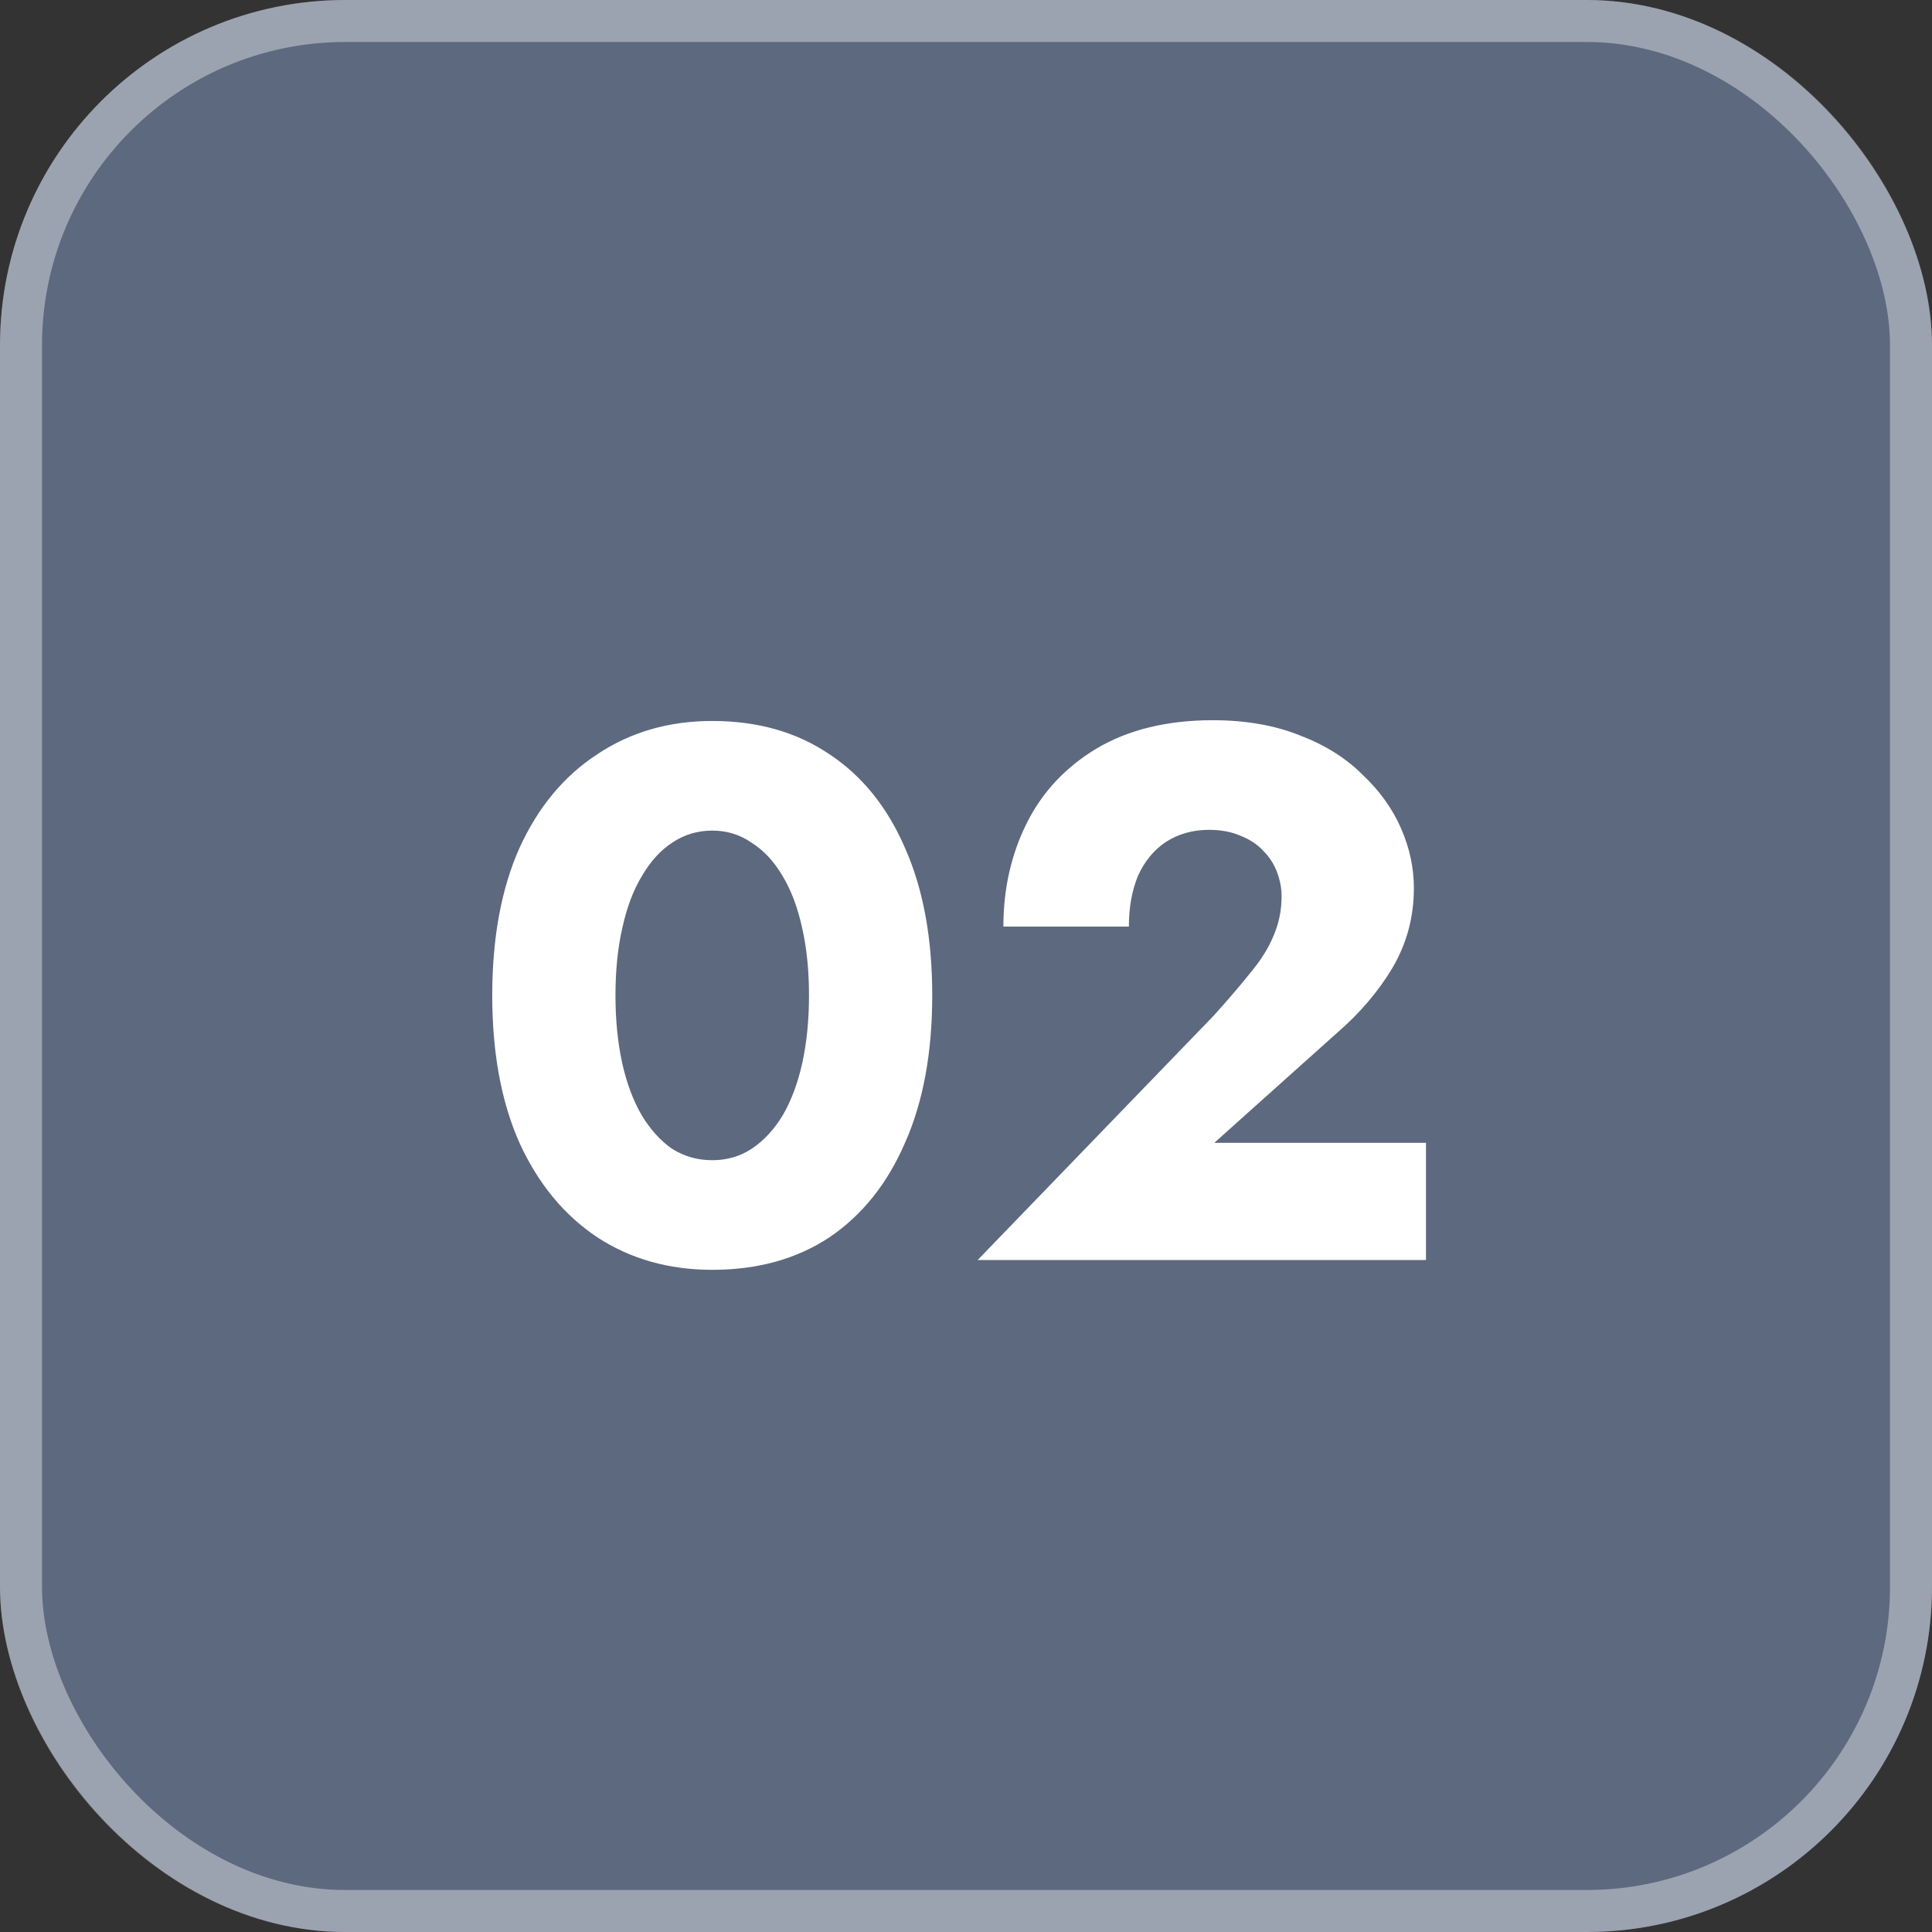
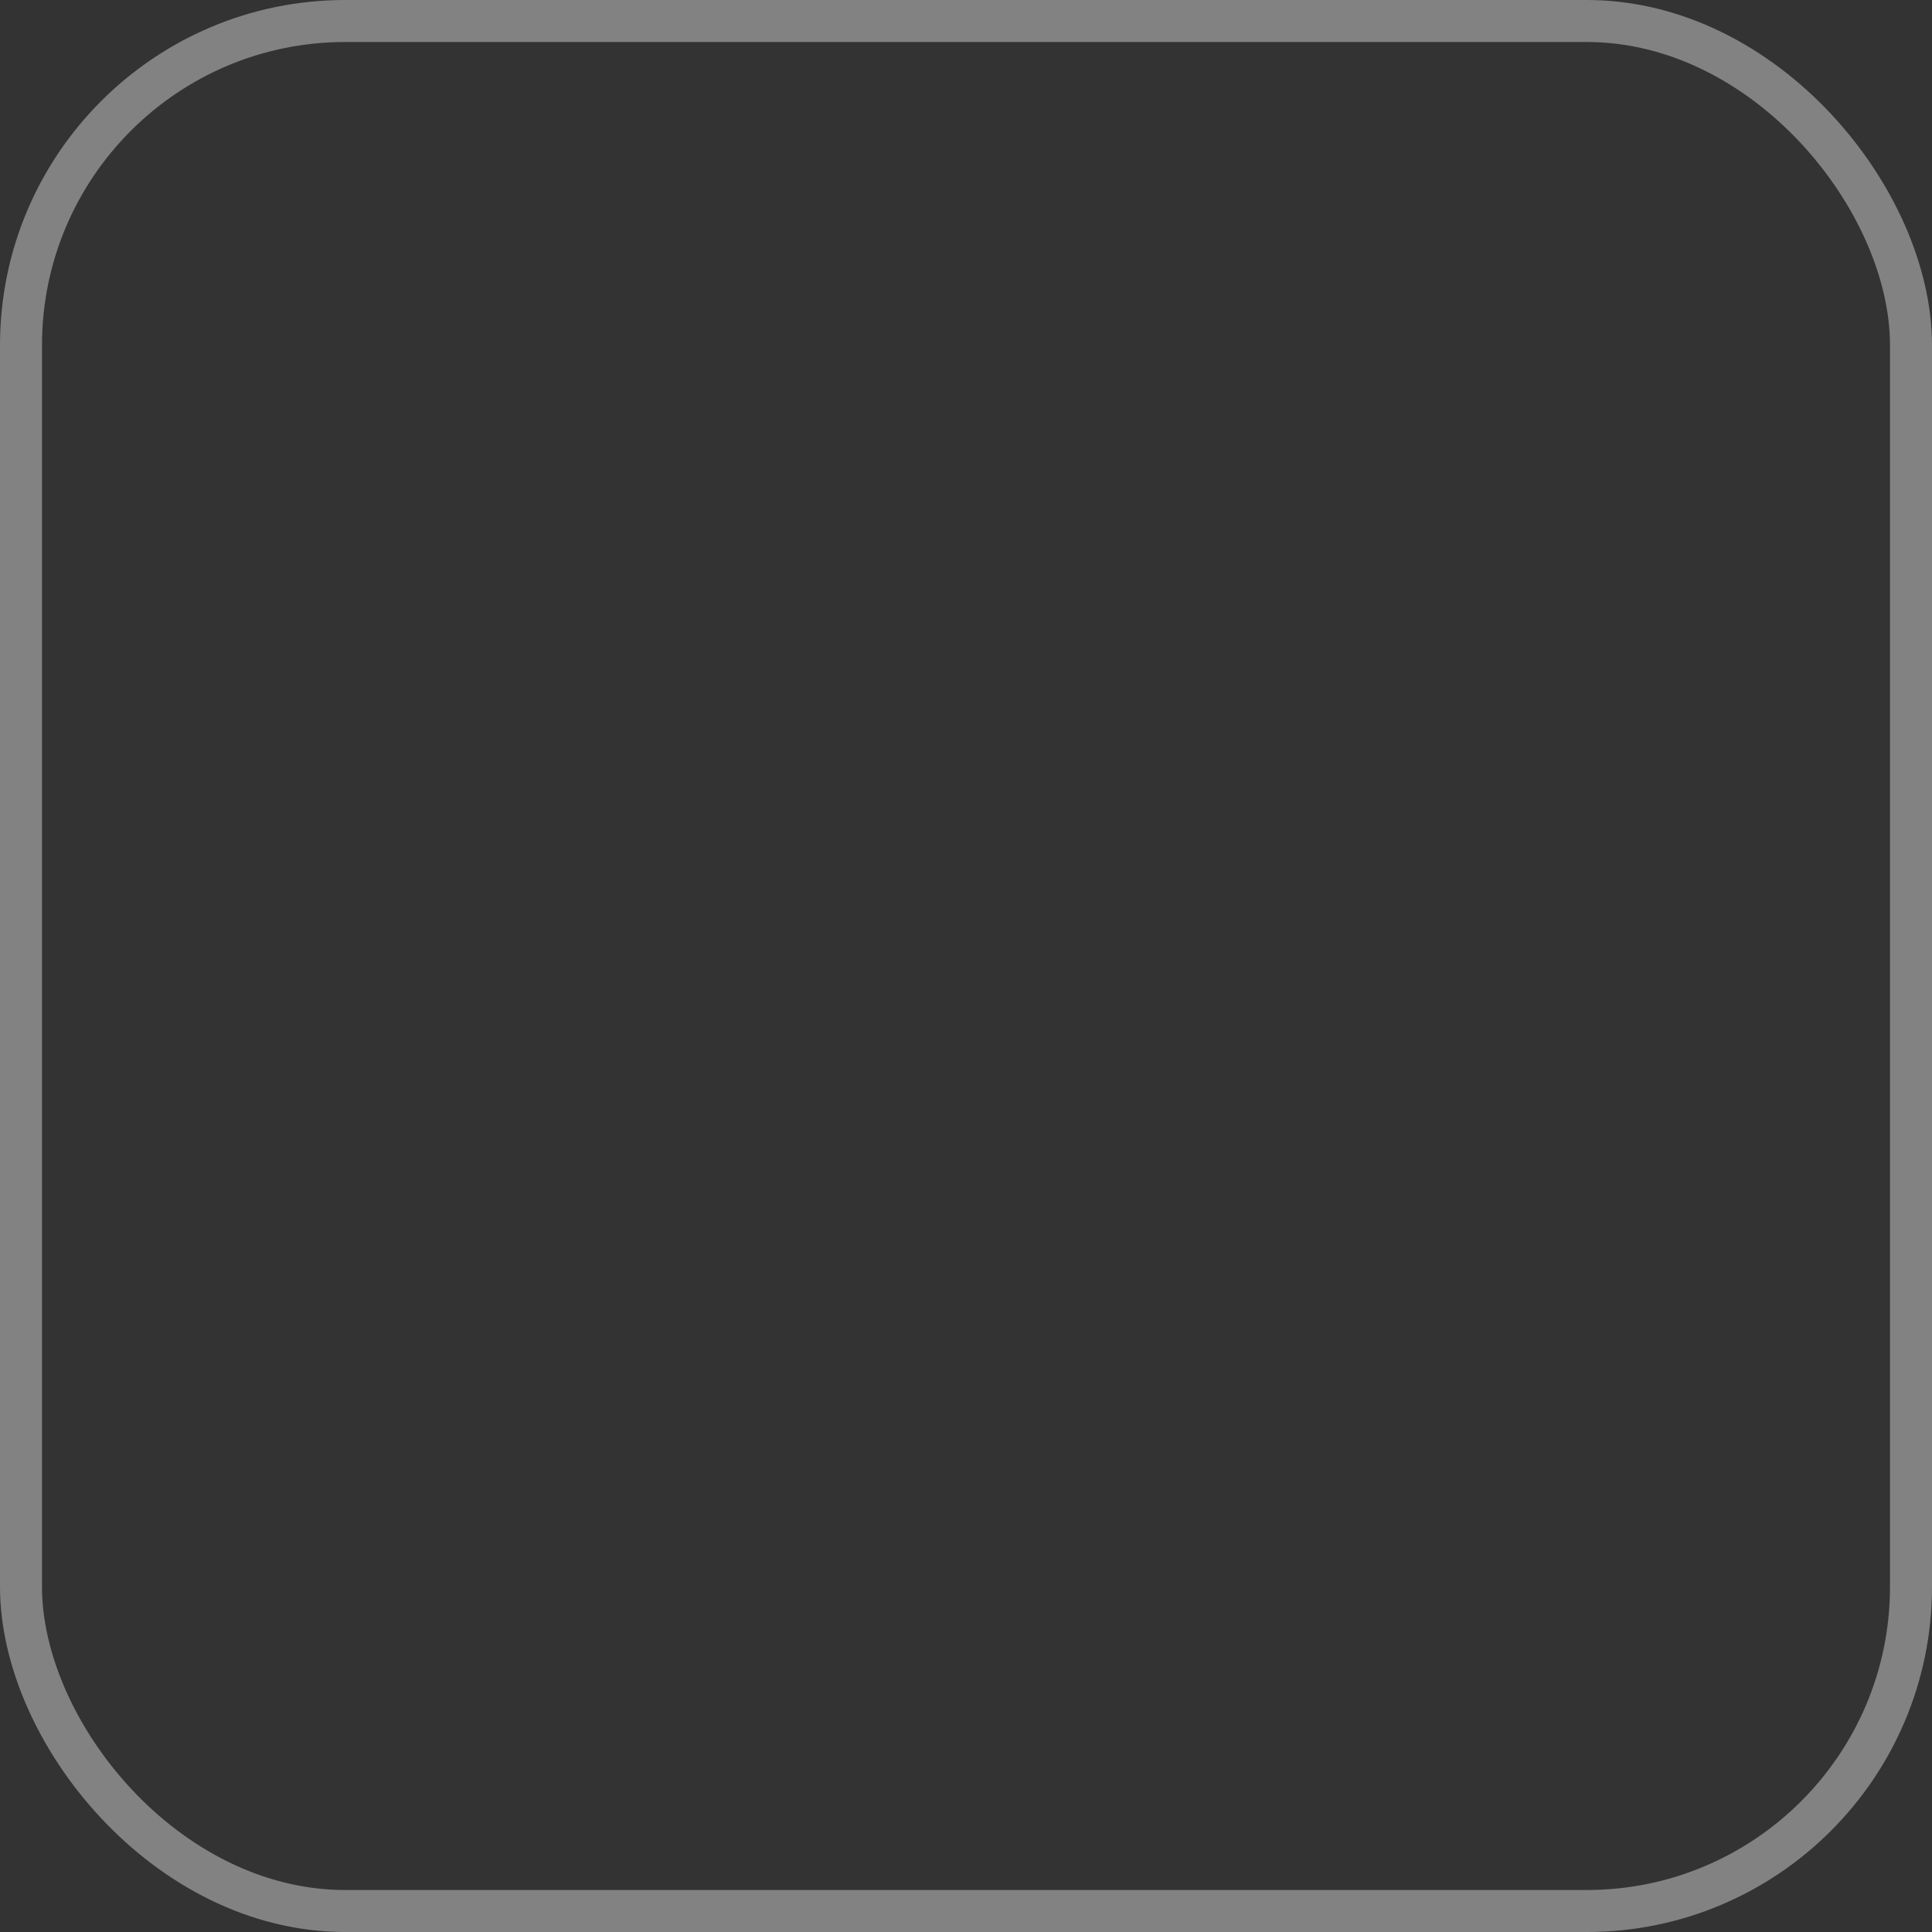
<svg xmlns="http://www.w3.org/2000/svg" width="46" height="46" viewBox="0 0 46 46" fill="none">
  <rect x="0" y="0" width="46" height="46" fill="#333333" stroke="none" />
-   <rect width="46" height="46" rx="8.22" fill="#A5C7FF" fill-opacity="0.37" />
  <rect x="0.5" y="0.5" width="45" height="45" rx="7.72" stroke="white" stroke-opacity="0.39" />
-   <path d="M14.654 23.7C14.654 24.288 14.708 24.828 14.816 25.32C14.924 25.8 15.08 26.214 15.284 26.562C15.488 26.898 15.728 27.162 16.004 27.354C16.292 27.534 16.61 27.624 16.958 27.624C17.306 27.624 17.618 27.534 17.894 27.354C18.182 27.162 18.428 26.898 18.632 26.562C18.836 26.214 18.992 25.8 19.1 25.32C19.208 24.828 19.262 24.288 19.262 23.7C19.262 23.112 19.208 22.578 19.1 22.098C18.992 21.606 18.836 21.192 18.632 20.856C18.428 20.508 18.182 20.244 17.894 20.064C17.618 19.872 17.306 19.776 16.958 19.776C16.61 19.776 16.292 19.872 16.004 20.064C15.728 20.244 15.488 20.508 15.284 20.856C15.08 21.192 14.924 21.606 14.816 22.098C14.708 22.578 14.654 23.112 14.654 23.7ZM11.72 23.7C11.72 22.332 11.936 21.162 12.368 20.19C12.812 19.218 13.43 18.474 14.222 17.958C15.014 17.43 15.926 17.166 16.958 17.166C18.038 17.166 18.968 17.43 19.748 17.958C20.528 18.474 21.128 19.218 21.548 20.19C21.98 21.162 22.196 22.332 22.196 23.7C22.196 25.068 21.98 26.238 21.548 27.21C21.128 28.182 20.528 28.932 19.748 29.46C18.968 29.976 18.038 30.234 16.958 30.234C15.926 30.234 15.014 29.976 14.222 29.46C13.43 28.932 12.812 28.182 12.368 27.21C11.936 26.238 11.72 25.068 11.72 23.7ZM23.278 30L28.894 24.186C29.23 23.814 29.518 23.478 29.758 23.178C30.01 22.878 30.196 22.584 30.316 22.296C30.448 21.996 30.514 21.678 30.514 21.342C30.514 21.15 30.478 20.958 30.406 20.766C30.334 20.574 30.226 20.406 30.082 20.262C29.938 20.106 29.758 19.986 29.542 19.902C29.326 19.806 29.074 19.758 28.786 19.758C28.402 19.758 28.06 19.854 27.76 20.046C27.472 20.238 27.25 20.508 27.094 20.856C26.95 21.204 26.878 21.606 26.878 22.062H23.89C23.89 21.162 24.076 20.34 24.448 19.596C24.82 18.852 25.378 18.258 26.122 17.814C26.878 17.37 27.796 17.148 28.876 17.148C29.656 17.148 30.346 17.268 30.946 17.508C31.546 17.736 32.044 18.048 32.44 18.444C32.848 18.828 33.154 19.254 33.358 19.722C33.562 20.19 33.664 20.664 33.664 21.144C33.664 21.828 33.496 22.458 33.16 23.034C32.824 23.598 32.386 24.114 31.846 24.582L28.912 27.21H33.952V30H23.278Z" fill="white" />
</svg>